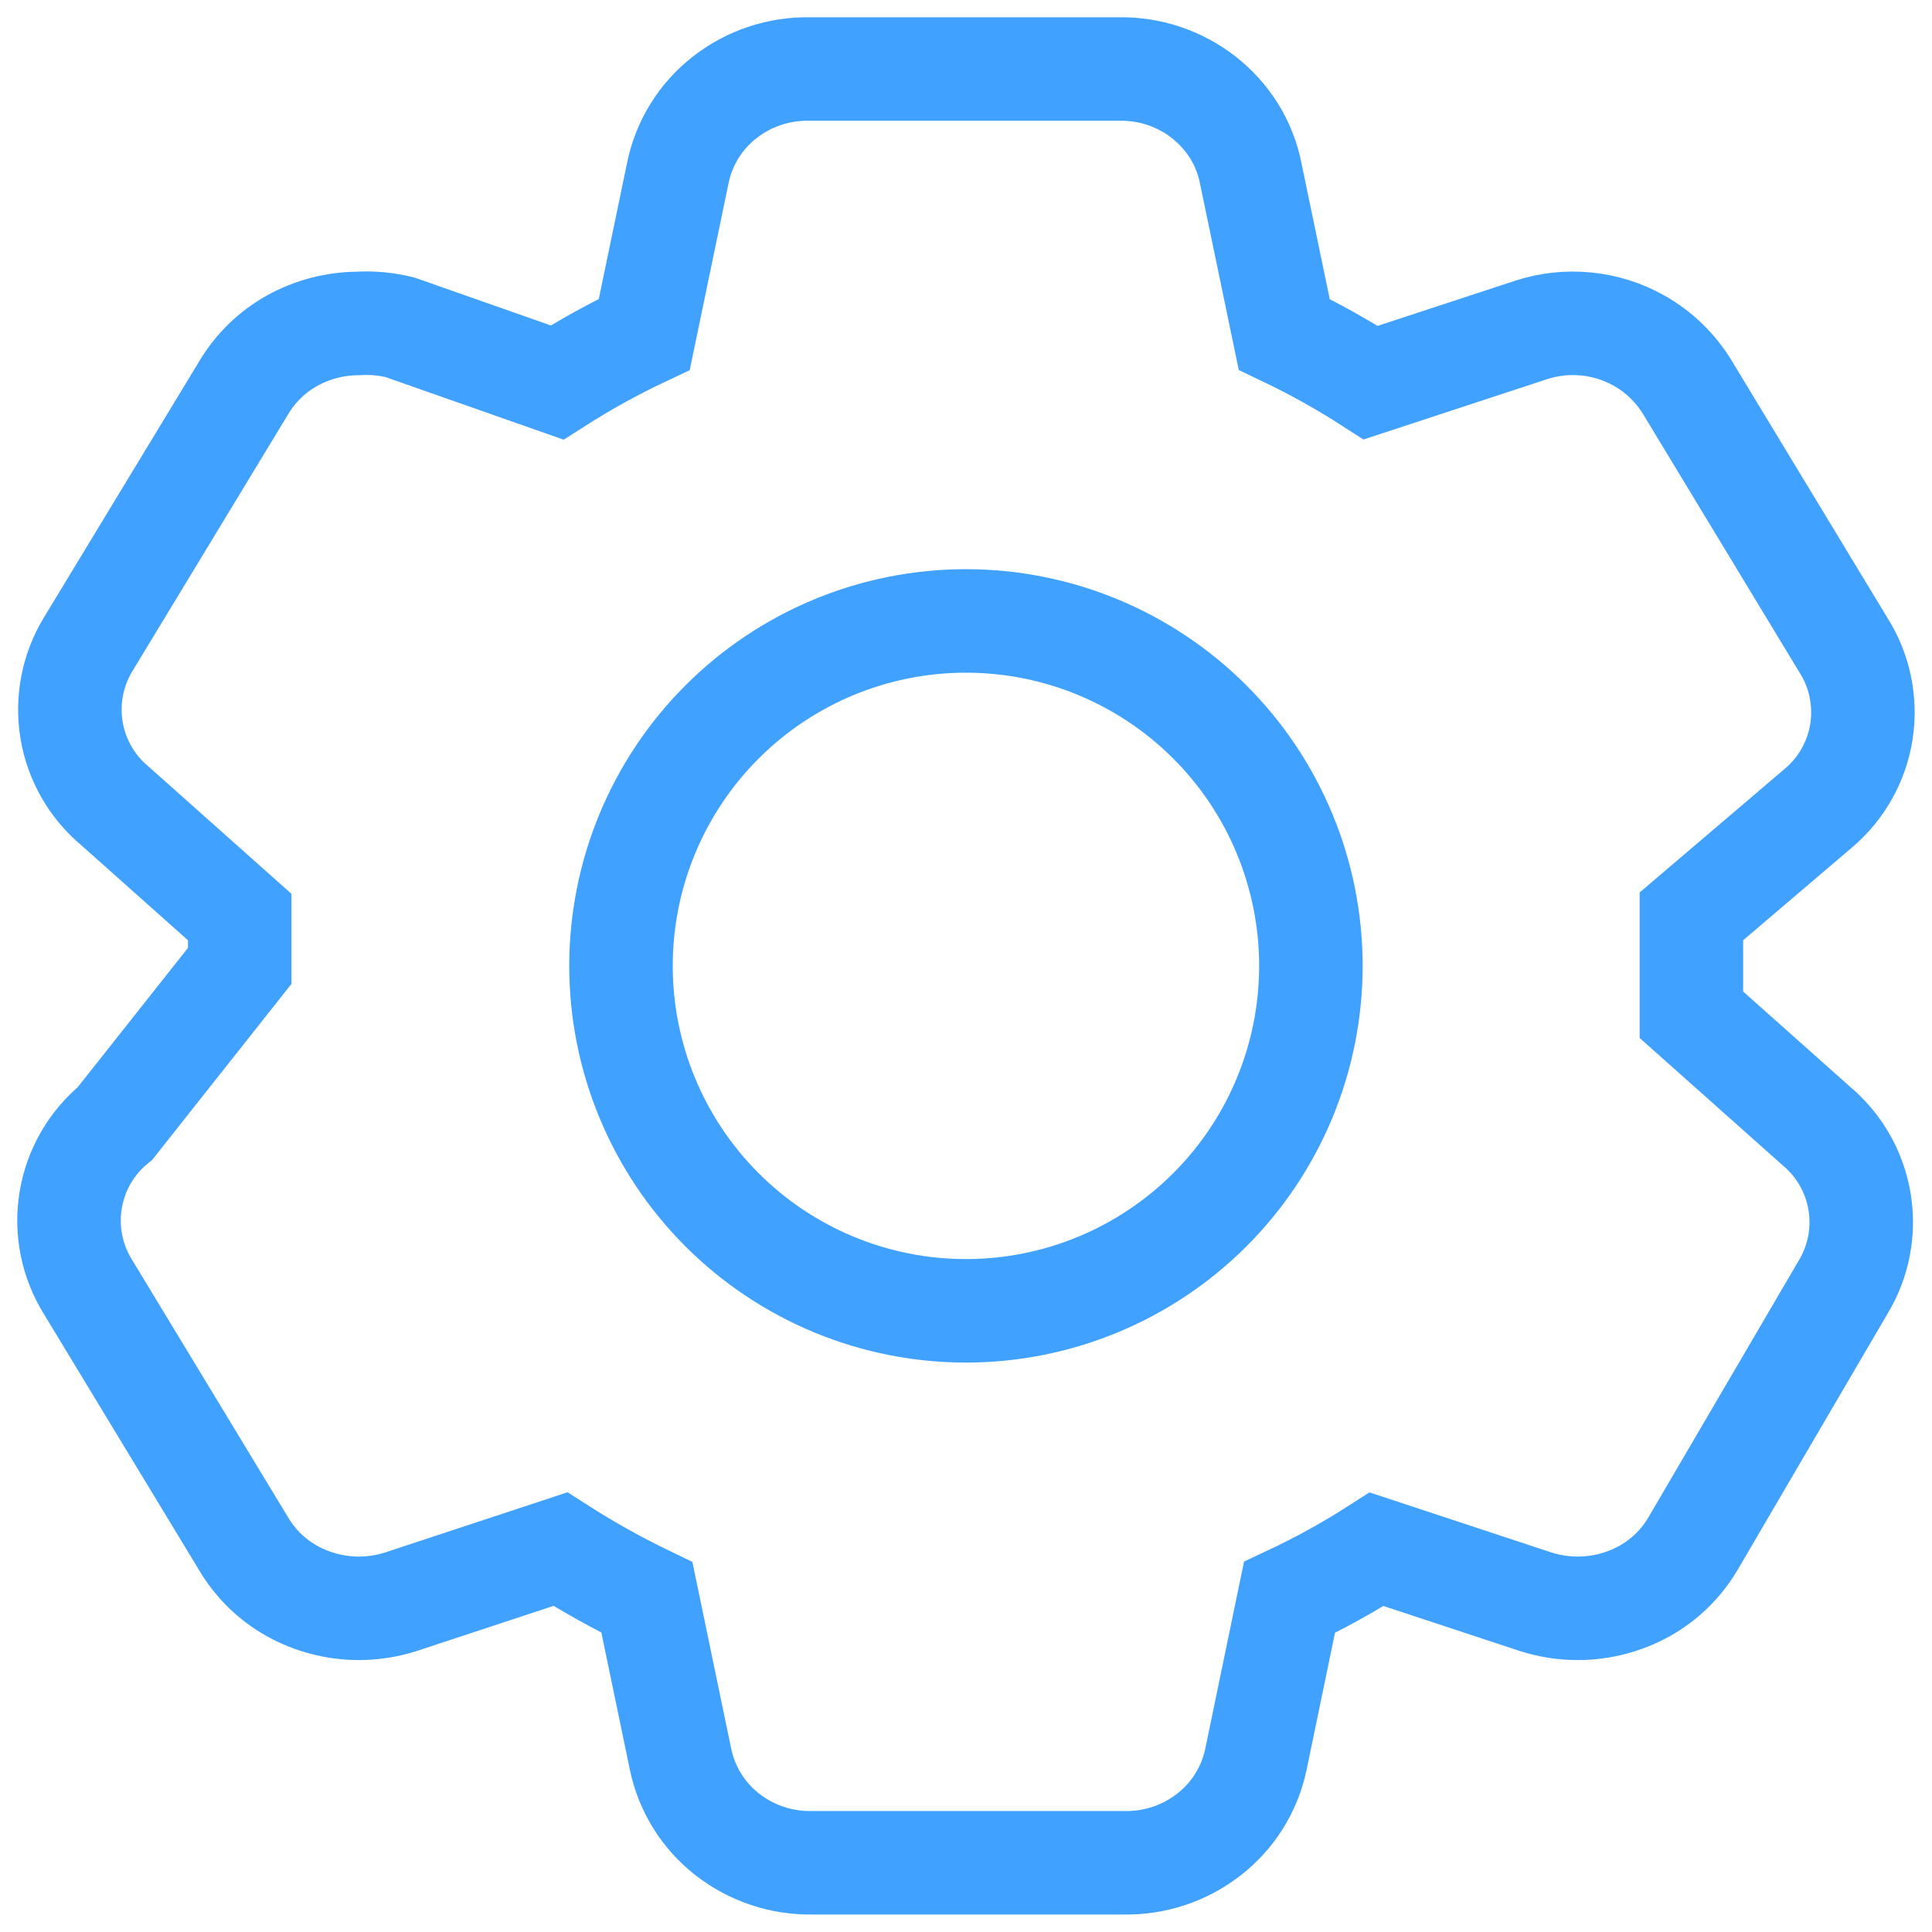
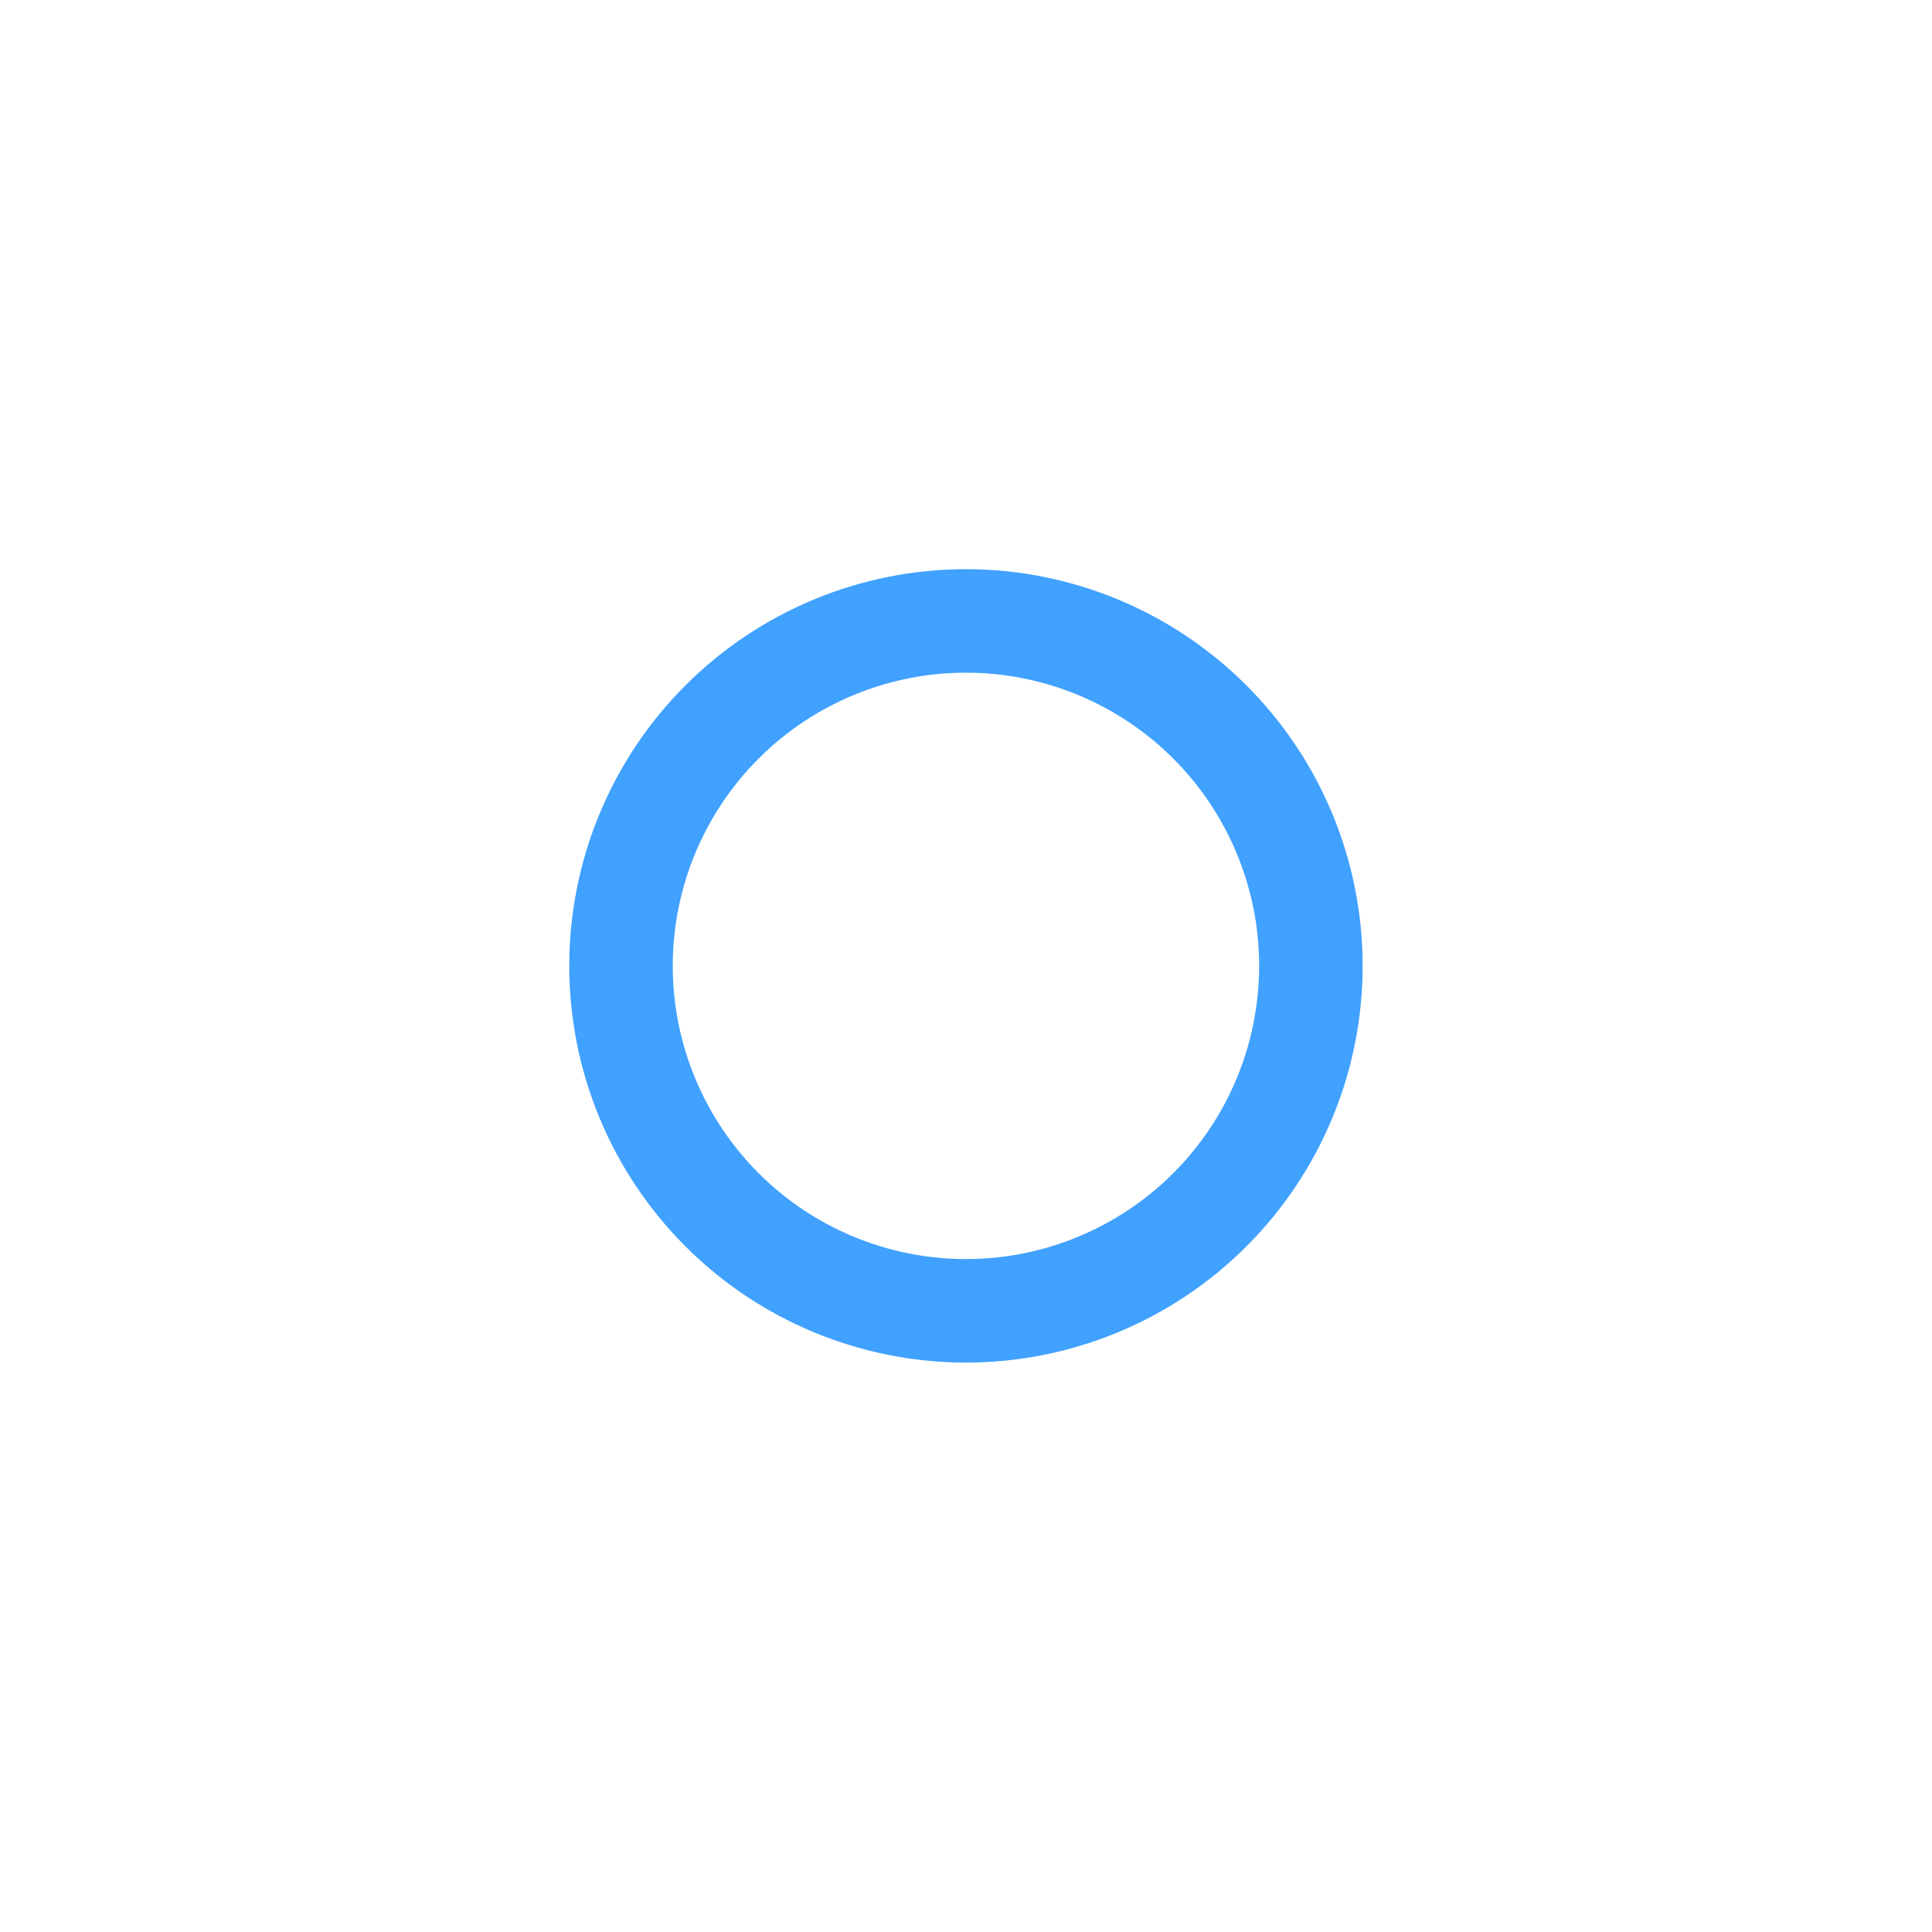
<svg xmlns="http://www.w3.org/2000/svg" width="56" height="56" viewBox="0 0 56 56" fill="none">
-   <path d="M49.026 29.413L52.641 32.632C53.309 33.189 53.755 33.967 53.899 34.825C54.043 35.682 53.875 36.563 53.425 37.307L49.066 44.754C48.728 45.324 48.245 45.795 47.666 46.118C47.081 46.442 46.423 46.614 45.754 46.618C45.339 46.62 44.926 46.558 44.531 46.434L39.903 44.906C39.093 45.426 38.25 45.891 37.376 46.302L36.404 50.993C36.224 51.856 35.743 52.627 35.048 53.169C34.344 53.72 33.471 54.011 32.576 53.993H23.55C22.656 54.011 21.782 53.72 21.078 53.169C20.384 52.627 19.905 51.856 19.726 50.993L18.751 46.302C17.887 45.886 17.05 45.418 16.243 44.902L11.6 46.434C11.204 46.558 10.791 46.62 10.376 46.618C9.708 46.613 9.052 46.441 8.468 46.118C7.89 45.796 7.407 45.327 7.068 44.758L2.553 37.307C2.084 36.556 1.904 35.66 2.049 34.786C2.193 33.912 2.651 33.12 3.337 32.56L6.948 27.997V26.581L3.333 23.361C2.665 22.804 2.219 22.027 2.075 21.169C1.932 20.311 2.1 19.431 2.549 18.686L7.064 11.239C7.403 10.669 7.886 10.199 8.464 9.876C9.048 9.552 9.704 9.38 10.372 9.376C10.783 9.35 11.196 9.388 11.596 9.488L16.147 11.087C16.96 10.568 17.803 10.102 18.675 9.692L19.65 5C19.829 4.138 20.308 3.367 21.002 2.825C21.706 2.273 22.58 1.982 23.474 2.001H32.424C33.319 1.982 34.192 2.273 34.896 2.825C35.596 3.373 36.076 4.144 36.248 5L37.224 9.692C38.09 10.105 38.926 10.572 39.731 11.091L44.379 9.564C44.894 9.396 45.439 9.337 45.979 9.391C46.519 9.444 47.041 9.609 47.514 9.876C48.094 10.204 48.574 10.675 48.914 11.235L53.425 18.686C53.901 19.431 54.089 20.323 53.956 21.197C53.822 22.07 53.374 22.866 52.697 23.433L49.026 26.561V29.413Z" stroke="#40A1FF" stroke-width="3" />
  <path d="M37.997 27.997C37.997 30.648 36.944 33.191 35.068 35.066C33.193 36.941 30.65 37.995 27.998 37.995C25.347 37.995 22.803 36.941 20.928 35.066C19.053 33.191 18 30.648 18 27.997C18 25.345 19.053 22.802 20.928 20.927C22.803 19.052 25.347 17.998 27.998 17.998C30.65 17.998 33.193 19.052 35.068 20.927C36.944 22.802 37.997 25.345 37.997 27.997Z" stroke="#40A1FF" stroke-width="3" />
</svg>